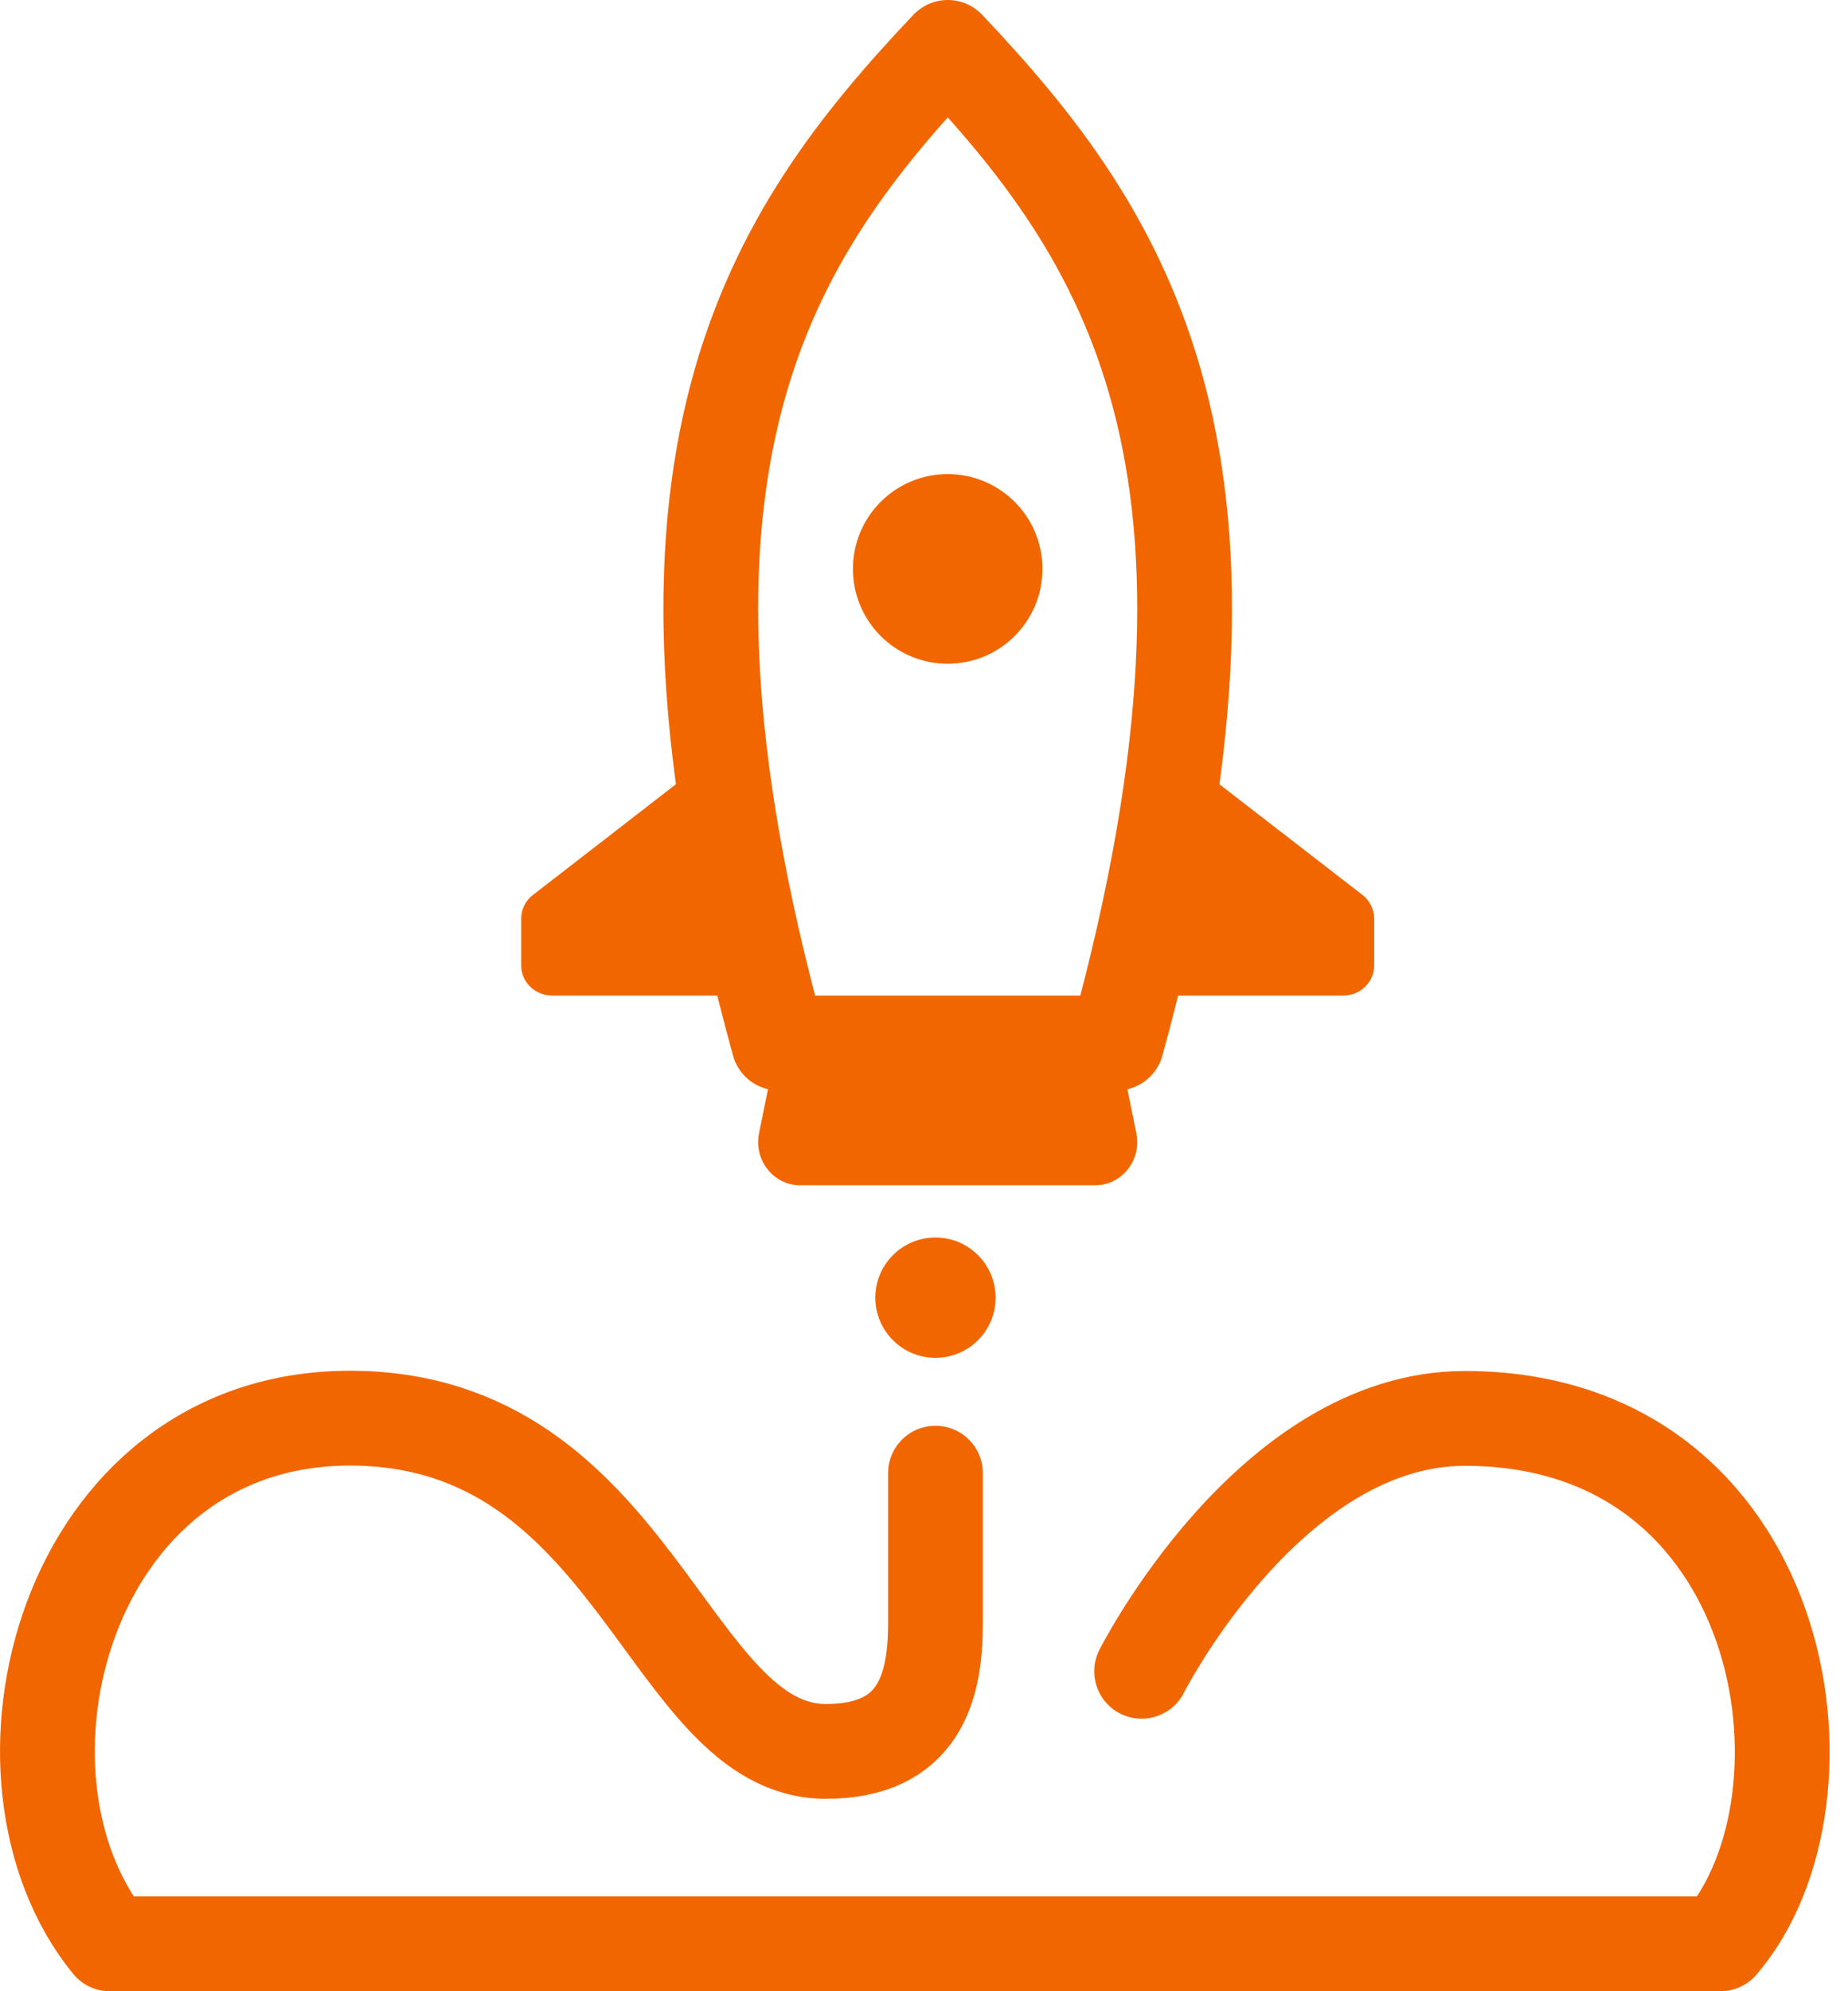
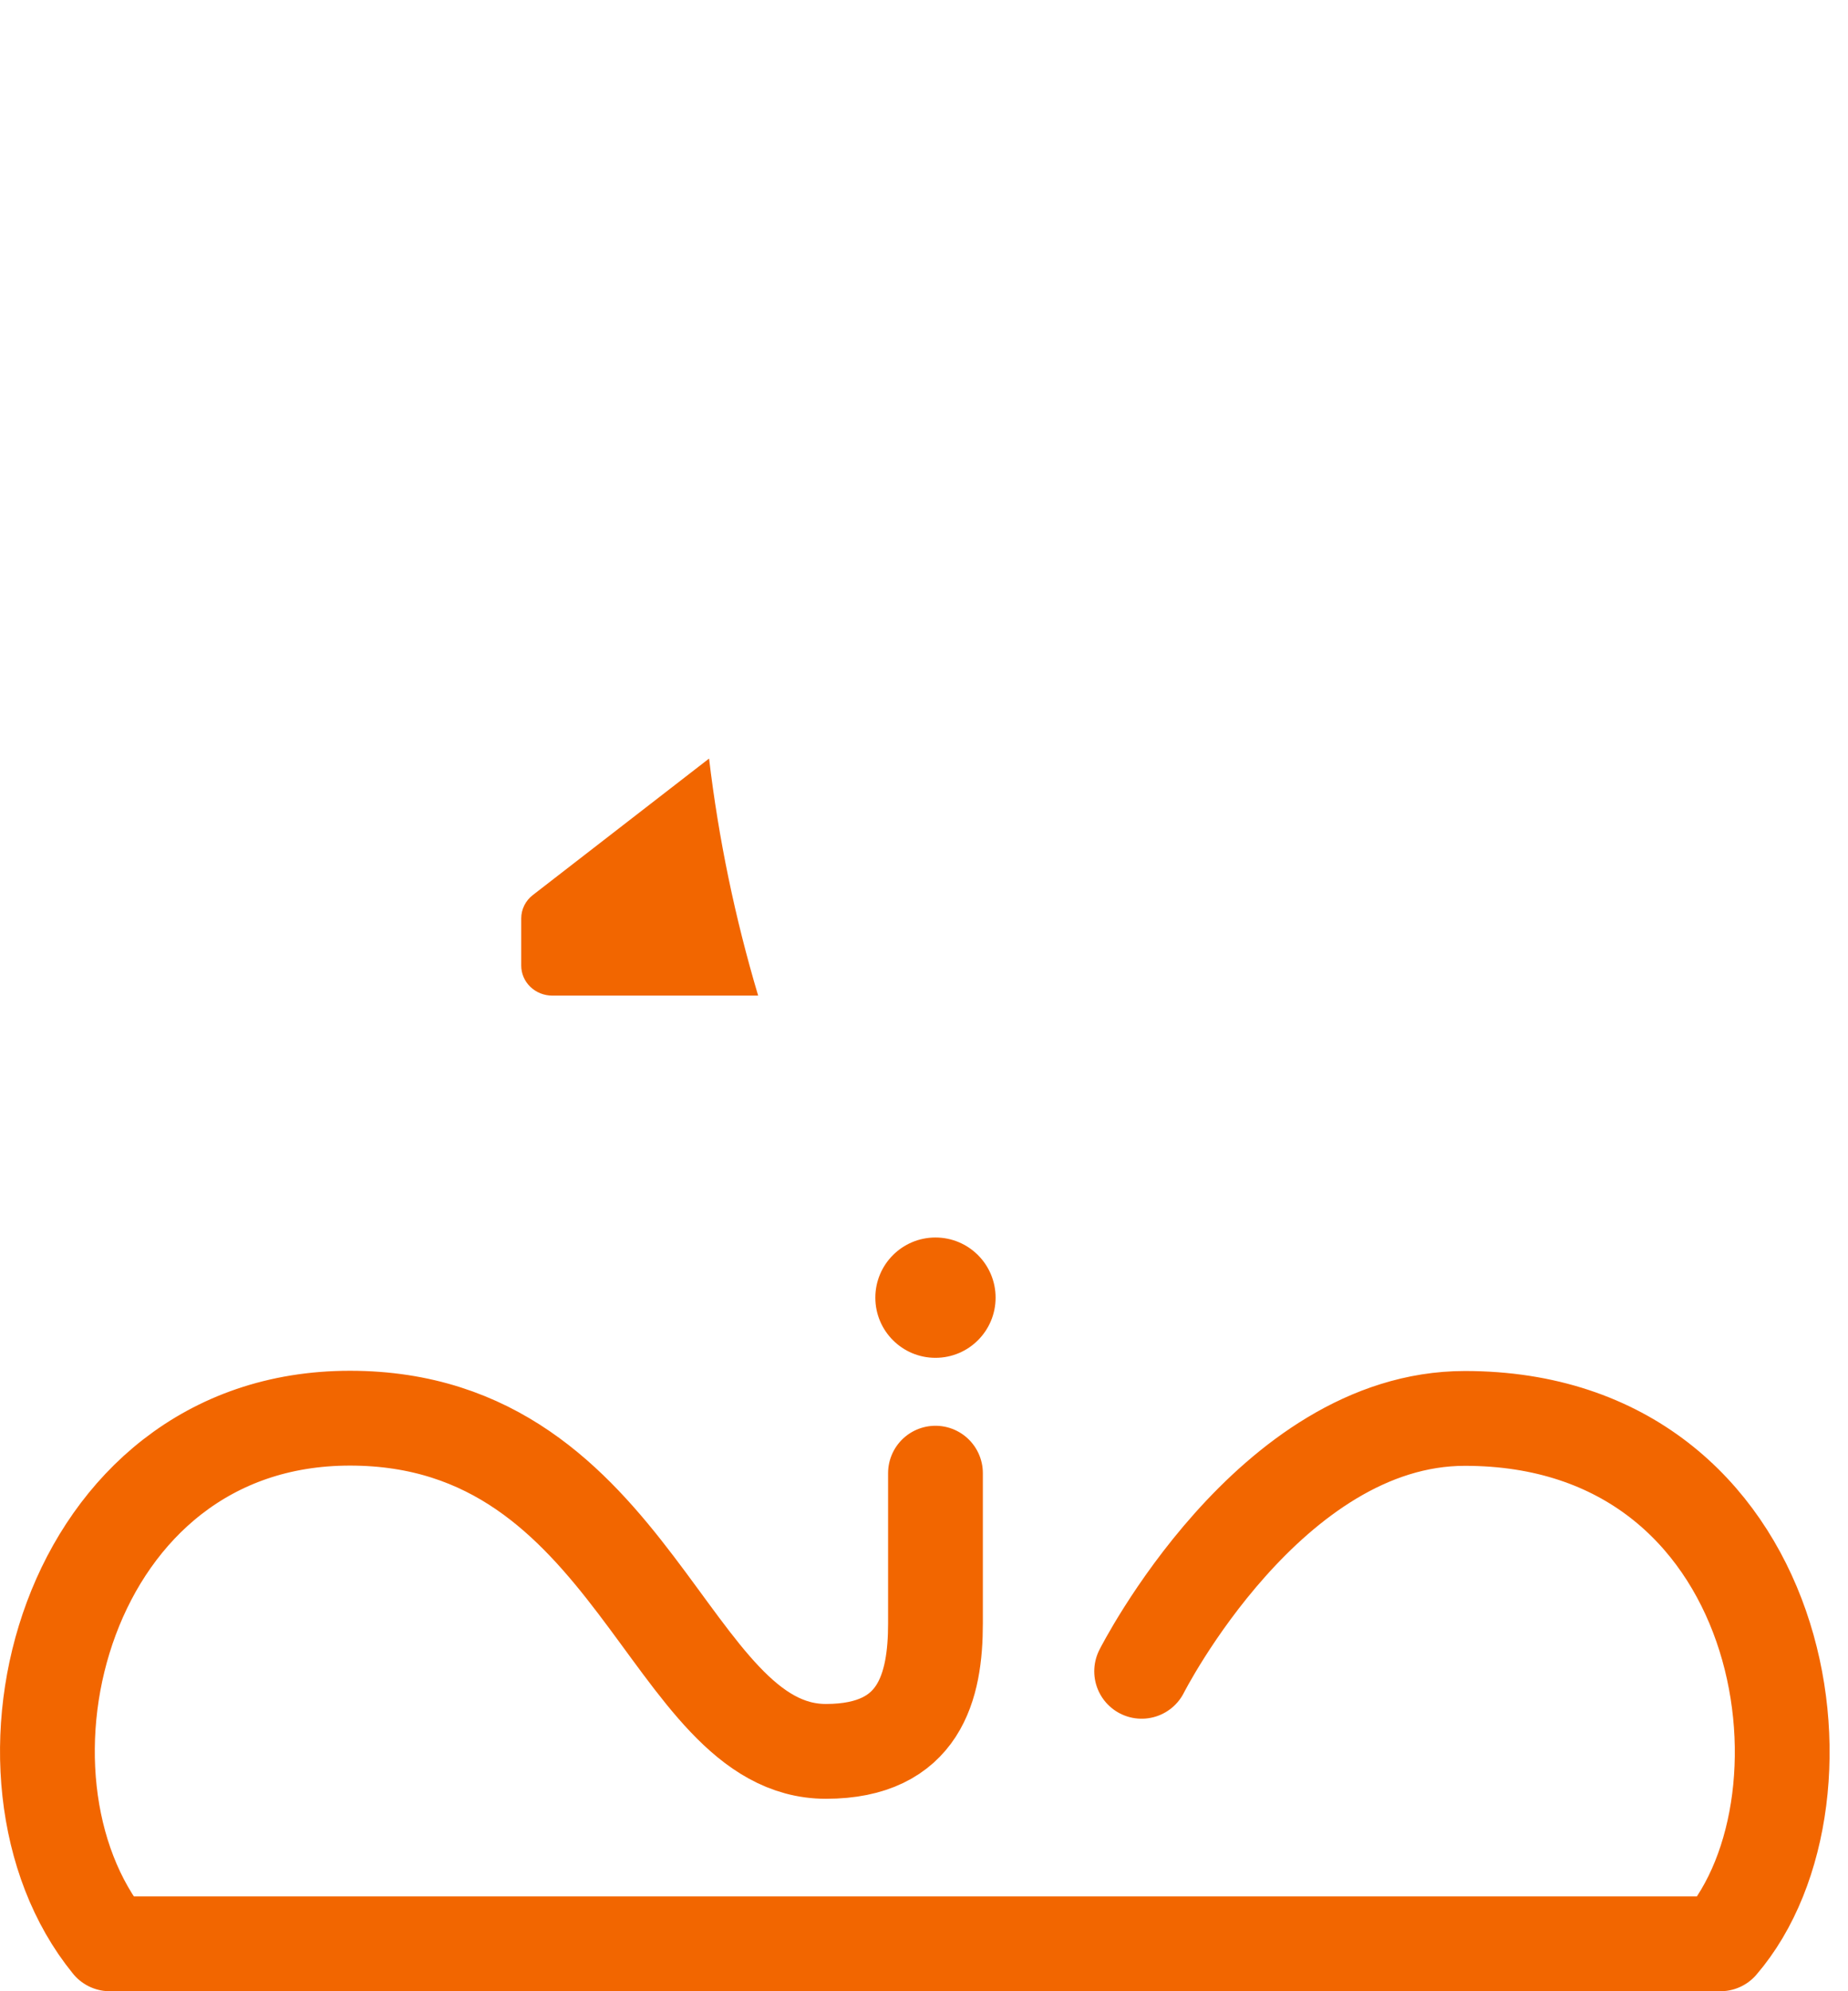
<svg xmlns="http://www.w3.org/2000/svg" width="39" height="42" viewBox="0 0 39 42" fill="none">
  <path d="M19.742 28.64C20.443 28.64 21.011 28.072 21.011 27.371C21.011 26.67 20.443 26.102 19.742 26.102C19.041 26.102 18.473 26.67 18.473 27.371C18.473 28.072 19.041 28.64 19.742 28.64Z" fill="#F26600" />
-   <path d="M25.034 16L28.756 18.878C28.832 18.938 28.893 19.013 28.935 19.098C28.977 19.183 28.999 19.276 29 19.371V20.367C29 20.535 28.931 20.695 28.808 20.814C28.686 20.933 28.519 20.999 28.345 21H24C24.488 19.364 24.834 17.692 25.034 16Z" fill="#F26600" />
-   <path d="M20.002 1C16.243 4.968 13.046 9.692 16.434 22H23.567C26.953 9.692 23.758 4.968 20.002 1Z" stroke="#F26600" stroke-width="2" stroke-linecap="round" stroke-linejoin="round" />
-   <path d="M23.741 22.721C23.7 22.517 23.591 22.334 23.433 22.202C23.275 22.071 23.078 22 22.875 22H17.125C16.922 22 16.726 22.072 16.568 22.203C16.41 22.334 16.301 22.517 16.259 22.721L16.018 23.906C15.992 24.038 15.994 24.175 16.025 24.306C16.056 24.437 16.116 24.56 16.199 24.664C16.282 24.769 16.386 24.854 16.505 24.912C16.624 24.97 16.754 25 16.885 25H23.115C23.246 25 23.376 24.97 23.495 24.912C23.614 24.854 23.718 24.769 23.801 24.664C23.884 24.56 23.944 24.437 23.975 24.306C24.006 24.175 24.008 24.038 23.982 23.906L23.741 22.721Z" fill="#F26600" />
  <path d="M14.964 16L11.246 18.878C11.169 18.937 11.107 19.012 11.065 19.097C11.022 19.183 11 19.276 11 19.371V20.367C11 20.535 11.069 20.696 11.192 20.815C11.315 20.933 11.482 21 11.656 21H16C15.512 19.364 15.165 17.691 14.964 16Z" fill="#F26600" />
-   <path d="M20 14C21.105 14 22 13.105 22 12C22 10.895 21.105 10 20 10C18.895 10 18 10.895 18 12C18 13.105 18.895 14 20 14Z" fill="#F26600" />
  <path d="M19.742 31.073V34.243C19.742 35.568 19.416 36.941 17.43 36.941C14.081 36.941 13.43 29.913 7.385 29.913C1.339 29.913 -0.558 37.474 2.317 41H36.308C38.974 37.9 37.73 29.918 30.914 29.918C26.794 29.918 24.093 35.252 24.093 35.252" stroke="#F26600" stroke-width="2" stroke-linecap="round" stroke-linejoin="round" />
</svg>